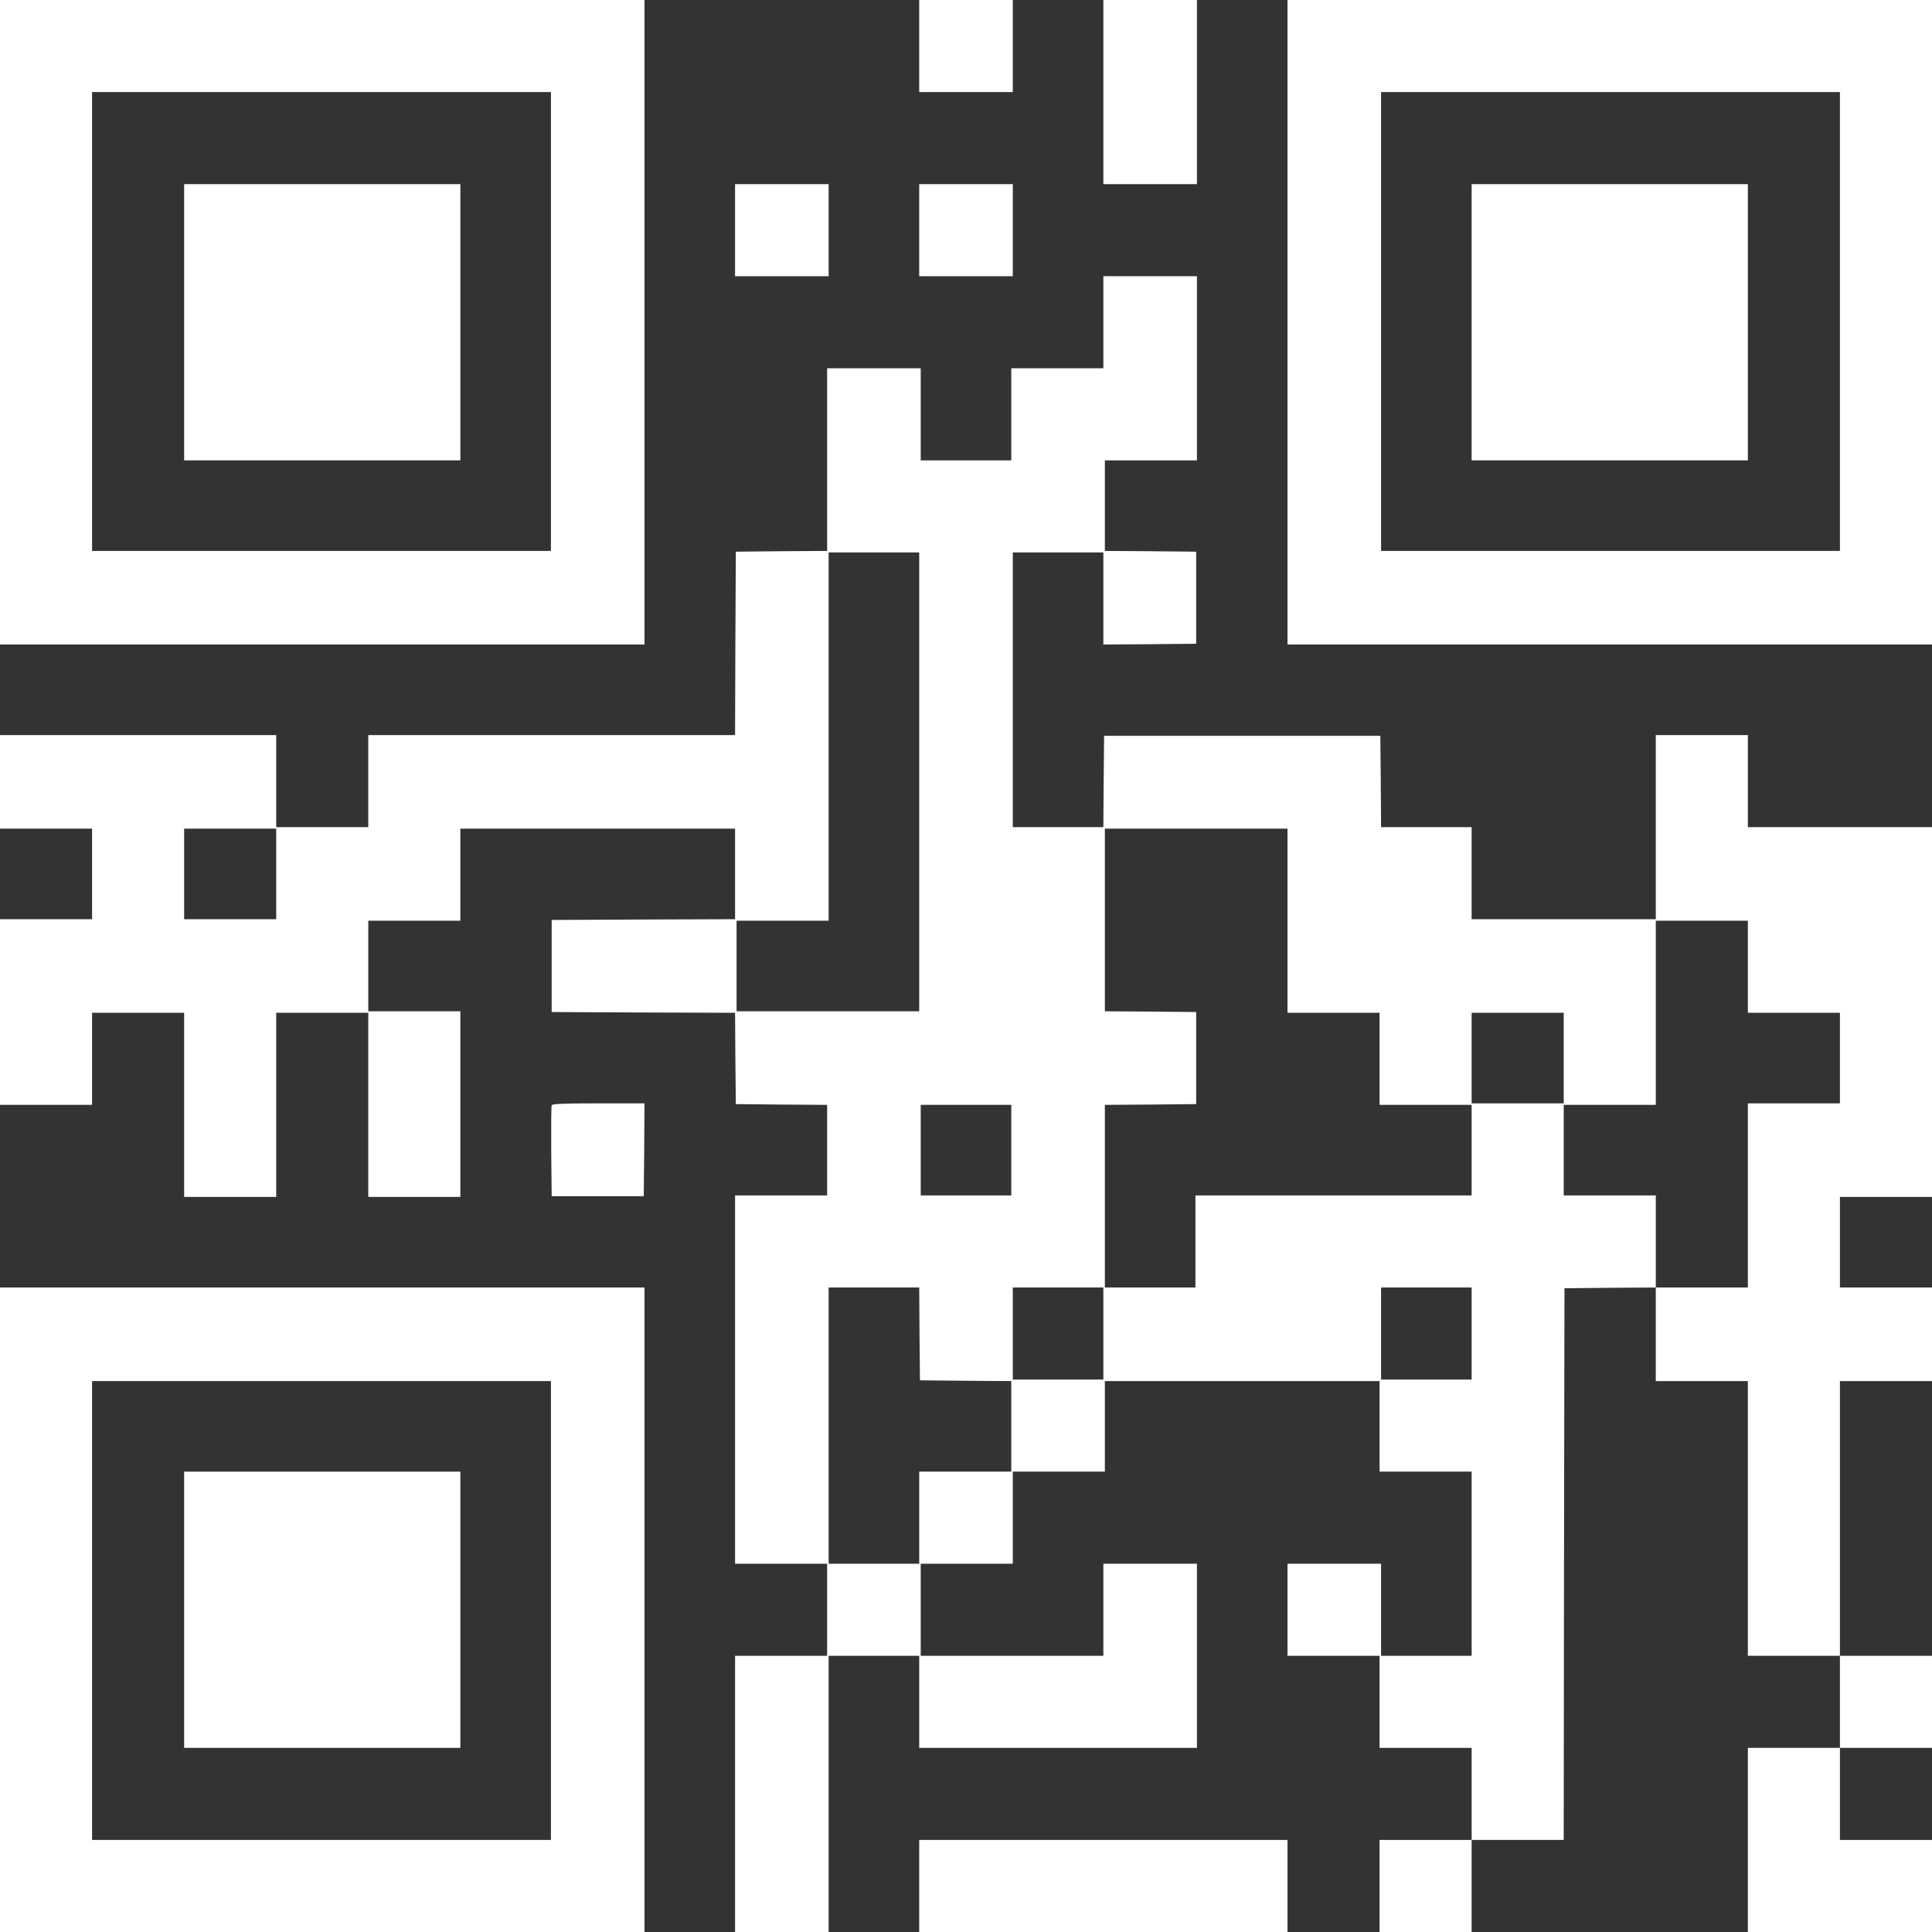
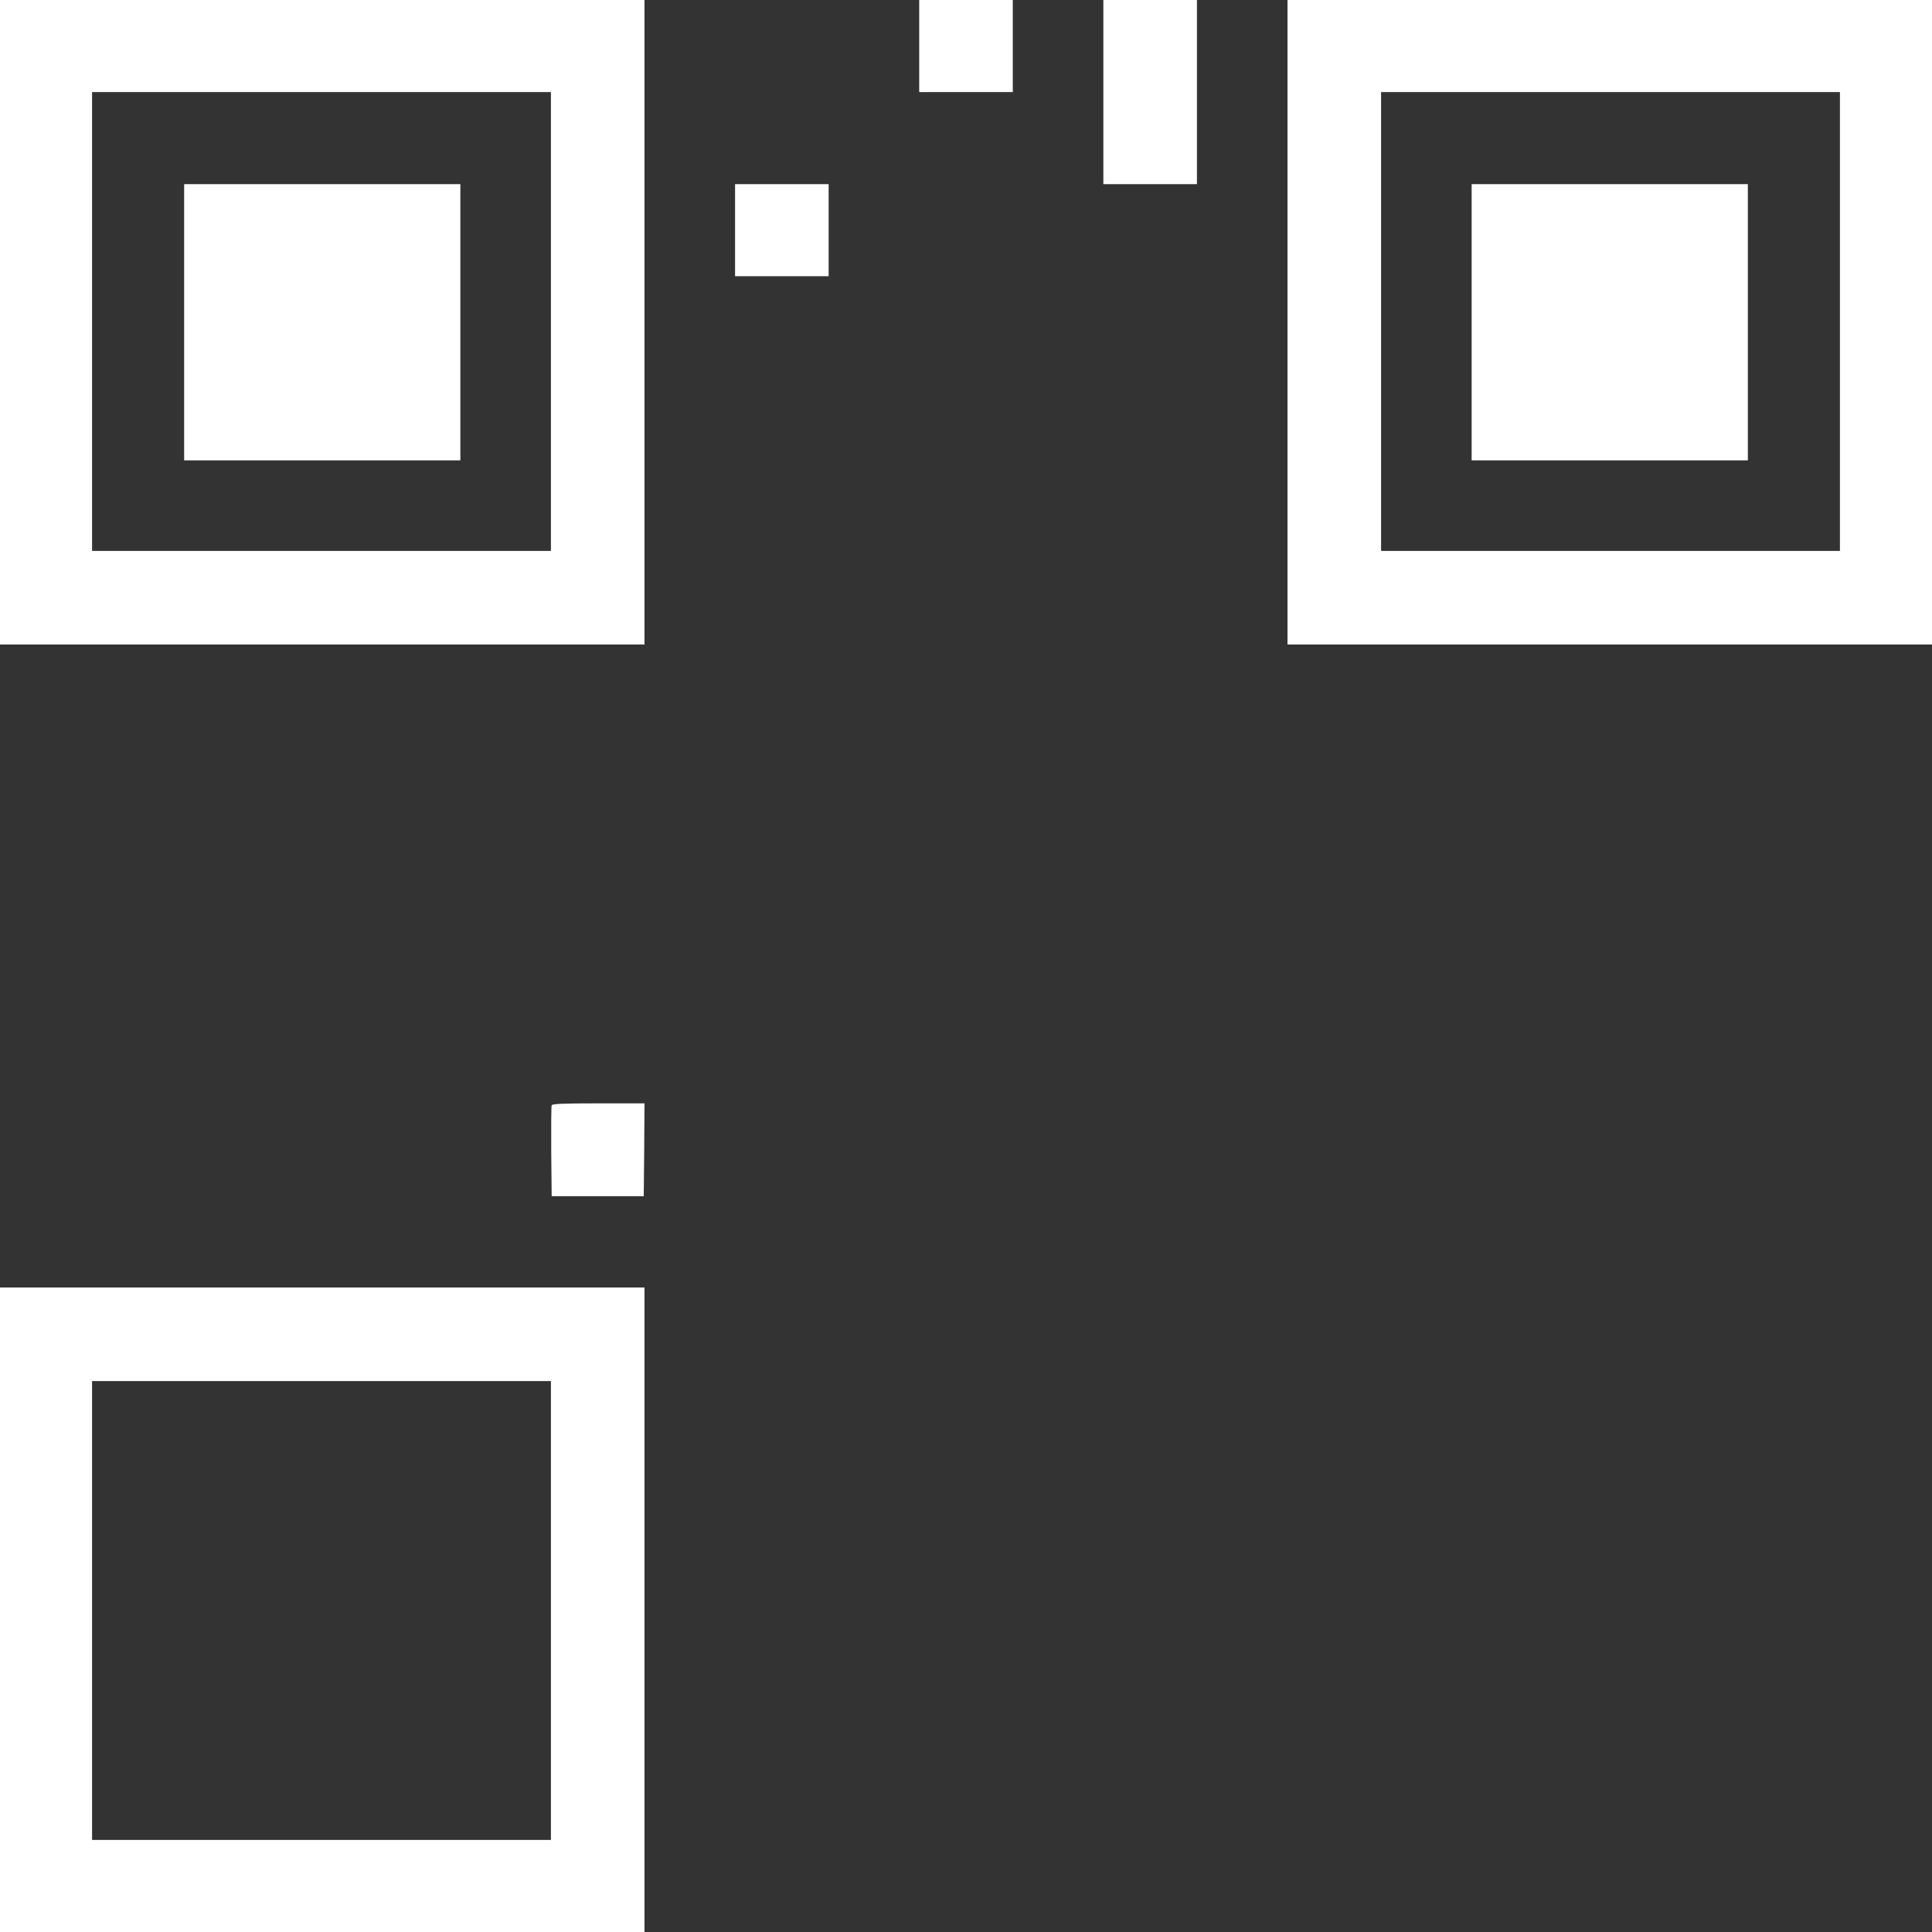
<svg xmlns="http://www.w3.org/2000/svg" version="1.0" width="1280pt" height="1280pt" viewBox="0 0 1280 1280" preserveAspectRatio="xMidYMid meet">
  <rect x="0" y="0" width="1280" height="1280" fill="#333333" stroke="none" />
  <g transform="translate(0,1280) scale(0.1,-0.1)" fill="#ffffff" stroke="none">
    <path d="M0 10665 l0 -2135 2135 0 2135 0 0 2135 0 2135 -2135 0 -2135 0 0 -2135z m3650 5 l0 -1520 -1520 0 -1520 0 0 1520 0 1520 1520 0 1520 0 0 -1520z" />
    <path d="M1220 10665 l0 -915 915 0 915 0 0 915 0 915 -915 0 -915 0 0 -915z" />
    <path d="M6090 12495 l0 -305 310 0 310 0 0 305 0 305 -310 0 -310 0 0 -305z" />
    <path d="M7310 12190 l0 -610 310 0 310 0 0 610 0 610 -310 0 -310 0 0 -610z" />
    <path d="M8530 10665 l0 -2135 2135 0 2135 0 0 2135 0 2135 -2135 0 -2135 0 0 -2135z m3660 5 l0 -1520 -1520 0 -1520 0 0 1520 0 1520 1520 0 1520 0 0 -1520z" />
    <path d="M9750 10665 l0 -915 915 0 915 0 0 915 0 915 -915 0 -915 0 0 -915z" />
    <path d="M4870 11275 l0 -305 310 0 310 0 0 305 0 305 -310 0 -310 0 0 -305z" />
-     <path d="M6090 11275 l0 -305 310 0 310 0 0 305 0 305 -310 0 -310 0 0 -305z" />
-     <path d="M7310 10665 l0 -305 -305 0 -305 0 0 -305 0 -305 -300 0 -300 0 0 305 0 305 -310 0 -310 0 0 -605 0 -605 -302 -2 -303 -3 -3 -607 -2 -608 -1215 0 -1215 0 0 -305 0 -305 -305 0 -305 0 0 305 0 305 -915 0 -915 0 0 -310 0 -310 305 0 305 0 0 -300 0 -300 -305 0 -305 0 0 -615 0 -615 305 0 305 0 0 305 0 305 305 0 305 0 0 -610 0 -610 305 0 305 0 0 610 0 610 305 0 305 0 0 -610 0 -610 305 0 305 0 0 615 0 615 -305 0 -305 0 0 300 0 300 305 0 305 0 0 305 0 305 910 0 910 0 0 -300 0 -300 -607 -2 -608 -3 0 -305 0 -305 607 -3 608 -2 2 -303 3 -302 303 -3 302 -2 0 -300 0 -300 -305 0 -305 0 0 -1220 0 -1220 305 0 305 0 0 -305 0 -305 -305 0 -305 0 0 -915 0 -915 310 0 310 0 0 915 0 915 300 0 300 0 0 -305 0 -305 920 0 920 0 0 610 0 610 -310 0 -310 0 0 -305 0 -305 -605 0 -605 0 0 305 0 305 305 0 305 0 0 305 0 305 305 0 305 0 0 300 0 300 910 0 910 0 0 -300 0 -300 305 0 305 0 0 -610 0 -610 -300 0 -300 0 0 305 0 305 -310 0 -310 0 0 -305 0 -305 305 0 305 0 0 -305 0 -305 305 0 305 0 0 -305 0 -305 -305 0 -305 0 0 -305 0 -305 305 0 305 0 0 305 0 305 305 0 305 0 2 1827 3 1828 303 3 302 2 0 -310 0 -310 305 0 305 0 0 -910 0 -910 305 0 305 0 0 -305 0 -305 -305 0 -305 0 0 -610 0 -610 610 0 610 0 0 305 0 305 -305 0 -305 0 0 305 0 305 305 0 305 0 0 305 0 305 -305 0 -305 0 0 910 0 910 305 0 305 0 0 310 0 310 -305 0 -305 0 0 300 0 300 305 0 305 0 0 1225 0 1225 -610 0 -610 0 0 305 0 305 -305 0 -305 0 0 -610 0 -610 -610 0 -610 0 0 305 0 305 -300 0 -300 0 -2 303 -3 302 -915 0 -915 0 -3 -302 -2 -303 -300 0 -300 0 0 910 0 910 300 0 300 0 0 -305 0 -305 308 2 307 3 0 305 0 305 -302 3 -303 2 0 300 0 300 305 0 305 0 0 610 0 610 -310 0 -310 0 0 -305z m-1220 -3045 l0 -1520 -605 0 -605 0 0 300 0 300 305 0 305 0 0 1220 0 1220 300 0 300 0 0 -1520z m-4260 -610 l0 -300 -305 0 -305 0 0 300 0 300 305 0 305 0 0 -300z m6700 -310 l0 -610 305 0 305 0 0 -305 0 -305 305 0 305 0 0 -300 0 -300 -915 0 -915 0 0 -305 0 -305 -300 0 -300 0 0 605 0 605 303 2 302 3 0 305 0 305 -302 3 -303 2 0 605 0 605 605 0 605 0 0 -610z m3050 -305 l0 -305 305 0 305 0 0 -300 0 -300 -305 0 -305 0 0 -610 0 -610 -305 0 -305 0 0 305 0 305 -305 0 -305 0 0 300 0 300 305 0 305 0 0 610 0 610 305 0 305 0 0 -305z m-1220 -605 l0 -300 -305 0 -305 0 0 300 0 300 305 0 305 0 0 -300z m-3660 -610 l0 -300 -300 0 -300 0 0 300 0 300 300 0 300 0 0 -300z m-608 -1217 l3 -308 303 -3 302 -2 0 -300 0 -300 -305 0 -305 0 0 -305 0 -305 -300 0 -300 0 0 915 0 915 300 0 300 0 2 -307z m1218 2 l0 -305 -300 0 -300 0 0 305 0 305 300 0 300 0 0 -305z m2440 0 l0 -305 -300 0 -300 0 0 305 0 305 300 0 300 0 0 -305z" />
    <path d="M3655 5477 c-3 -7 -4 -145 -3 -307 l3 -295 305 0 305 0 3 308 2 307 -305 0 c-237 0 -307 -3 -310 -13z" />
    <path d="M0 2135 l0 -2135 2135 0 2135 0 0 2135 0 2135 -2135 0 -2135 0 0 -2135z m3650 -5 l0 -1520 -1520 0 -1520 0 0 1520 0 1520 1520 0 1520 0 0 -1520z" />
-     <path d="M1220 2135 l0 -915 915 0 915 0 0 915 0 915 -915 0 -915 0 0 -915z" />
-     <path d="M6090 305 l0 -305 1220 0 1220 0 0 305 0 305 -1220 0 -1220 0 0 -305z" />
  </g>
</svg>